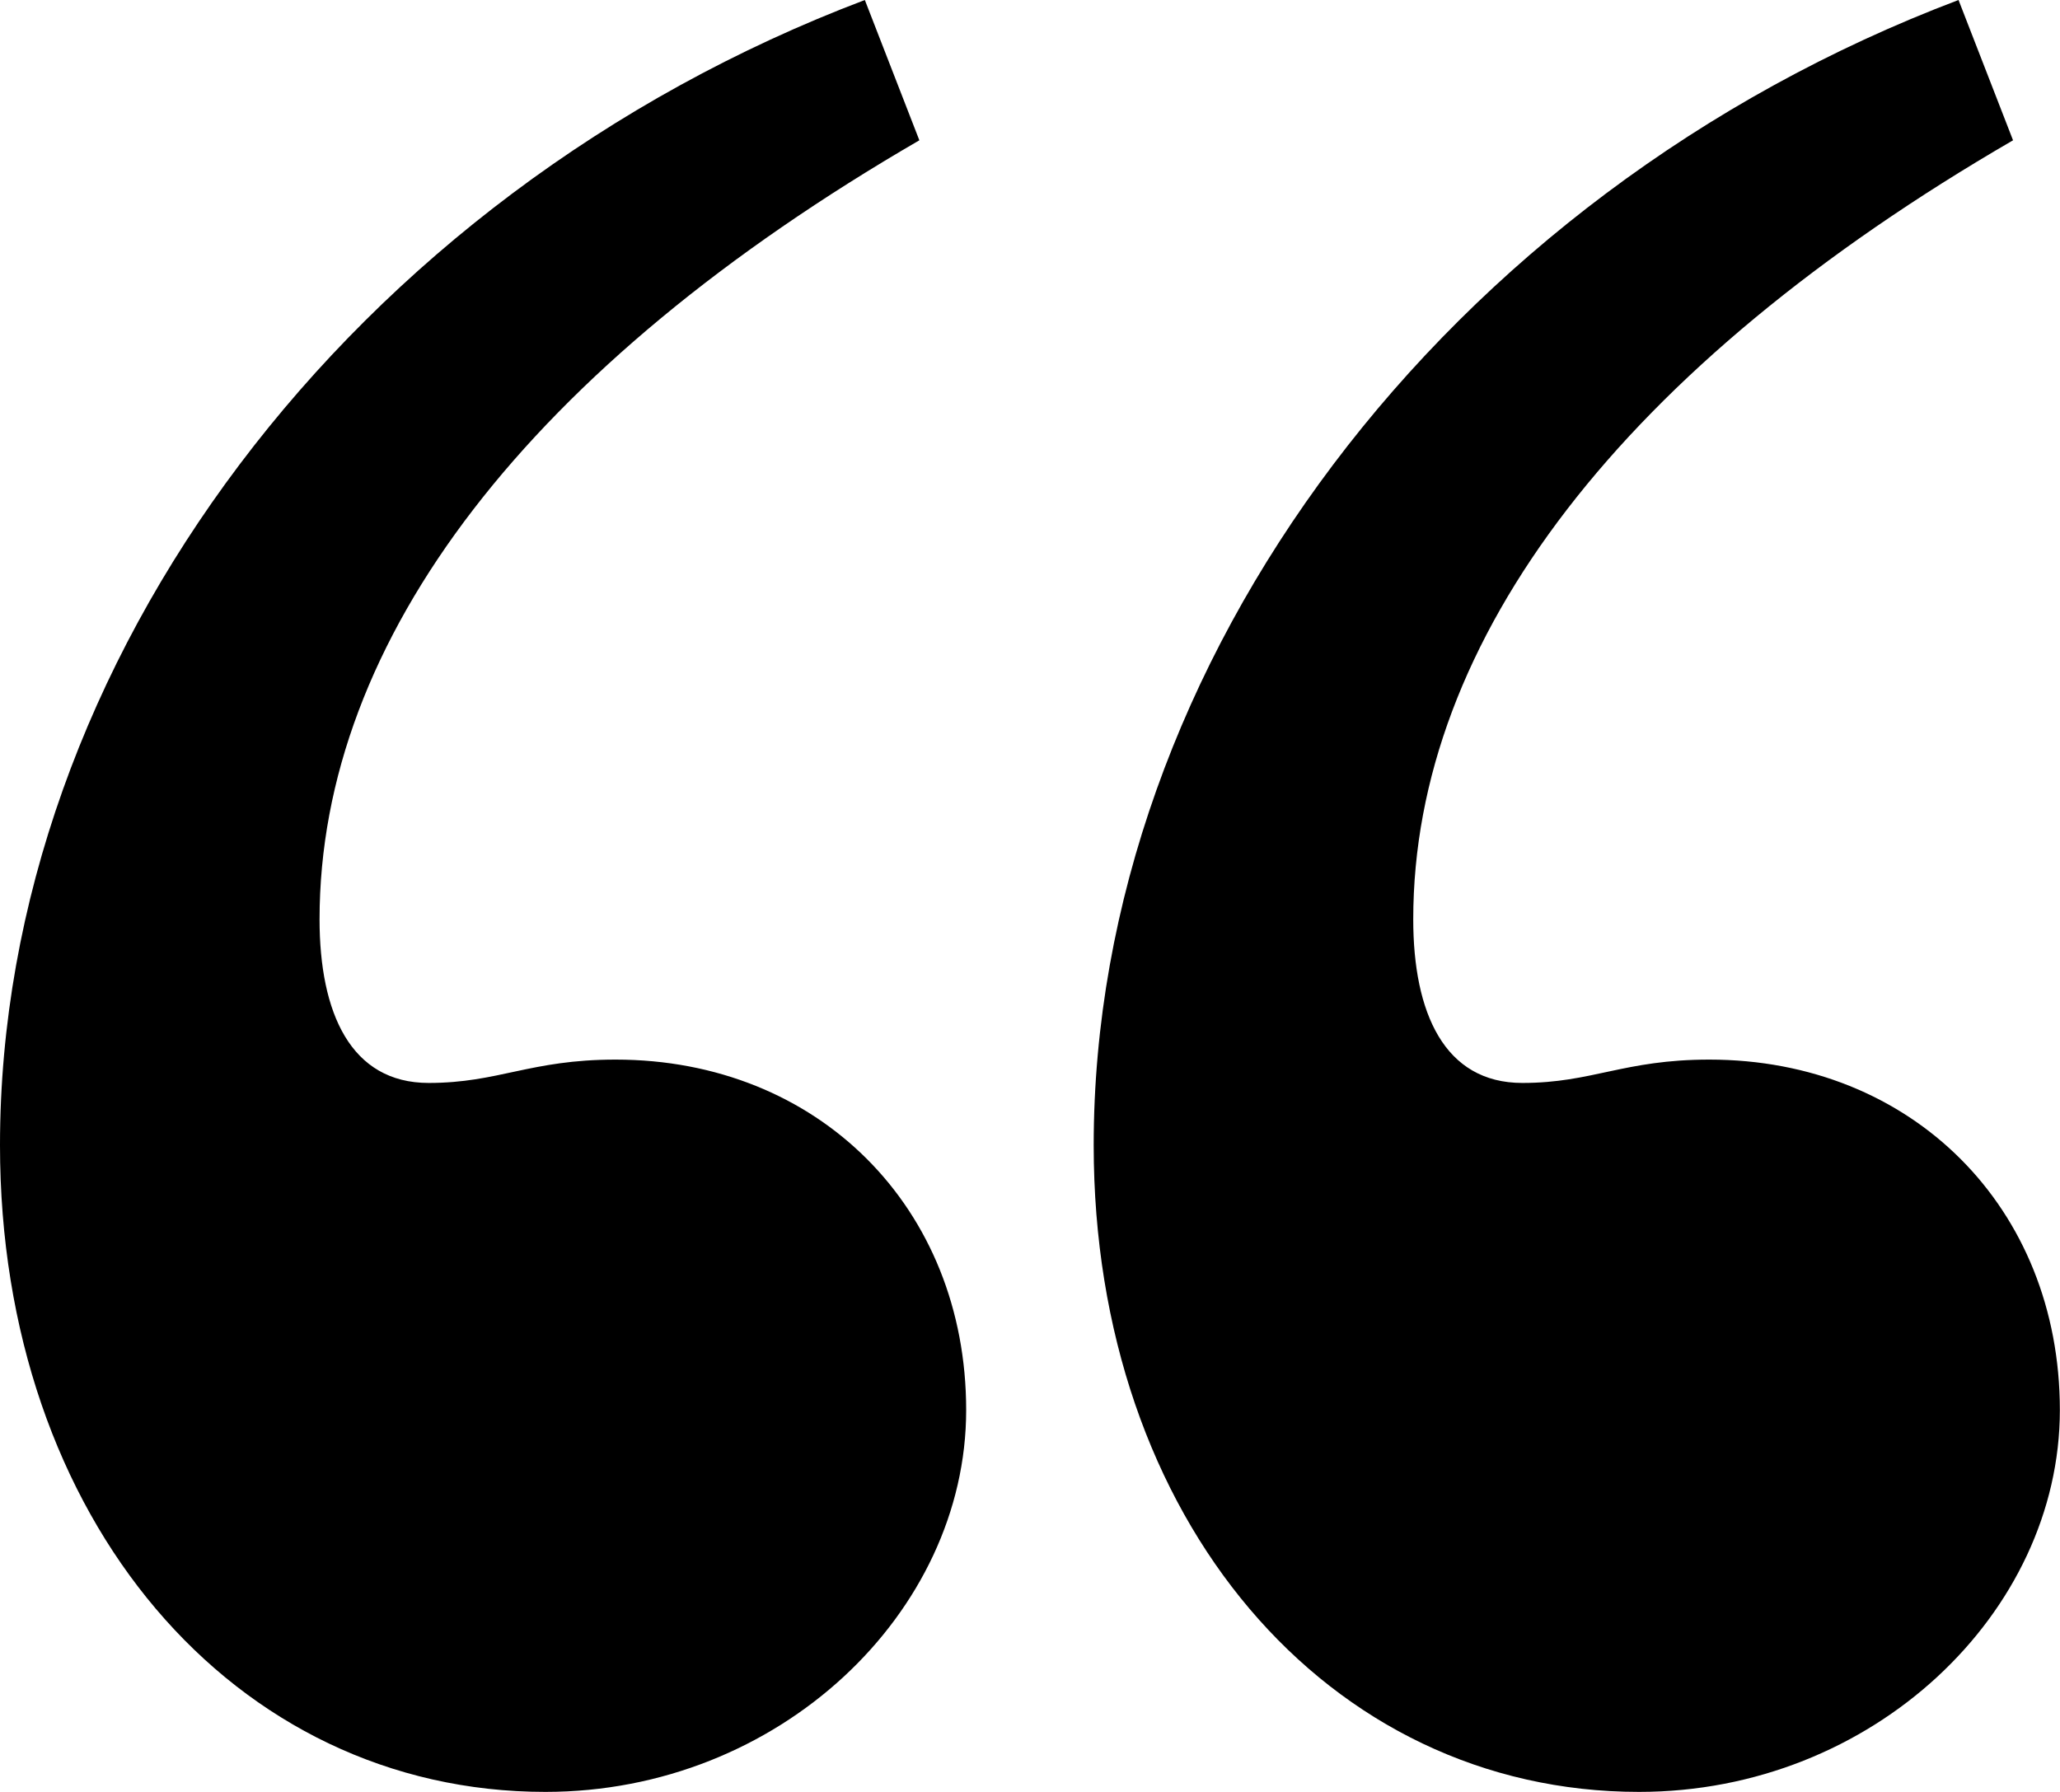
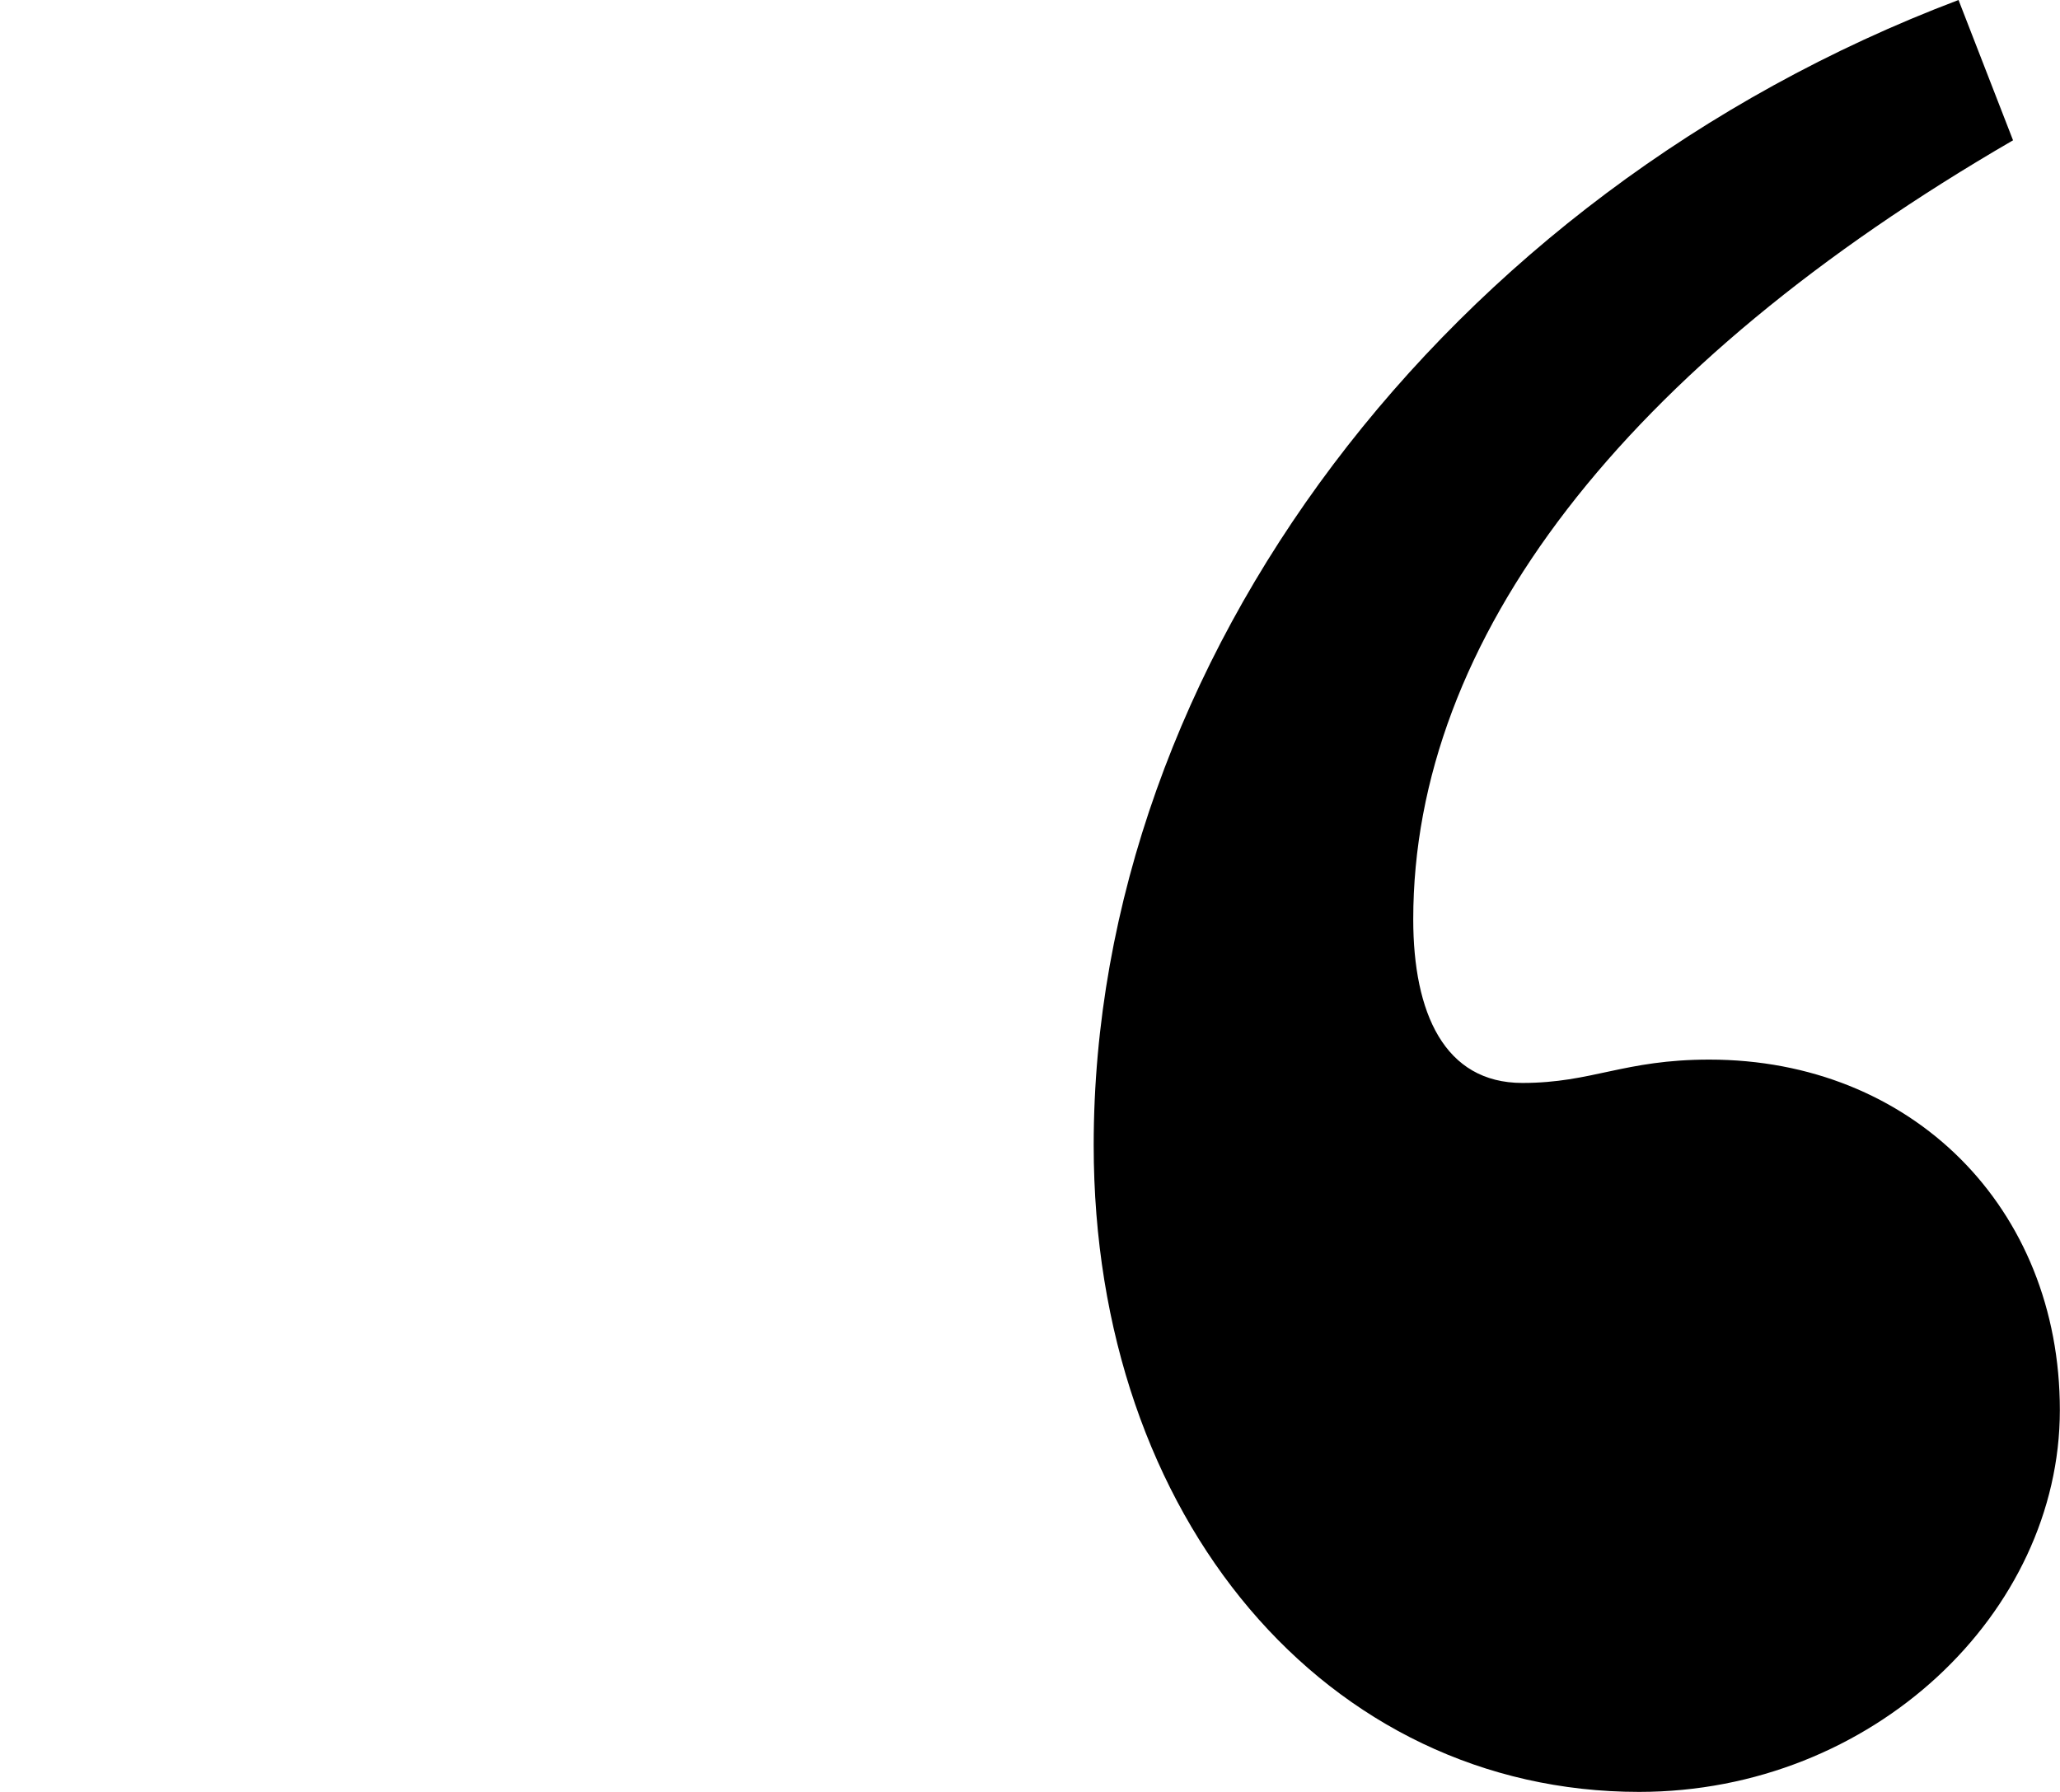
<svg xmlns="http://www.w3.org/2000/svg" id="Capa_2" viewBox="0 0 145.56 126.63">
  <g id="Capa_1-2">
    <g>
      <path d="M142.25,9.91c-27.53,15.97-42.39,35.24-42.39,55.06,0,6.61,2.2,11.56,7.71,11.56,4.95,0,7.16-1.65,13.21-1.65,14.31,0,24.77,10.46,24.77,24.77s-13.21,26.98-29.73,26.98c-22.02,0-38.54-19.27-38.54-45.7,0-34.13,24.77-67.17,61.11-80.93l3.85,9.91Z" />
-       <path d="M64.97,9.91c-27.53,15.97-42.39,35.24-42.39,55.06,0,6.61,2.2,11.56,7.71,11.56,4.95,0,7.16-1.65,13.21-1.65,14.31,0,24.77,10.46,24.77,24.77s-13.21,26.98-29.73,26.98C16.52,126.63,0,107.36,0,80.93,0,46.8,24.77,13.76,61.11,0l3.85,9.91Z" />
    </g>
  </g>
</svg>